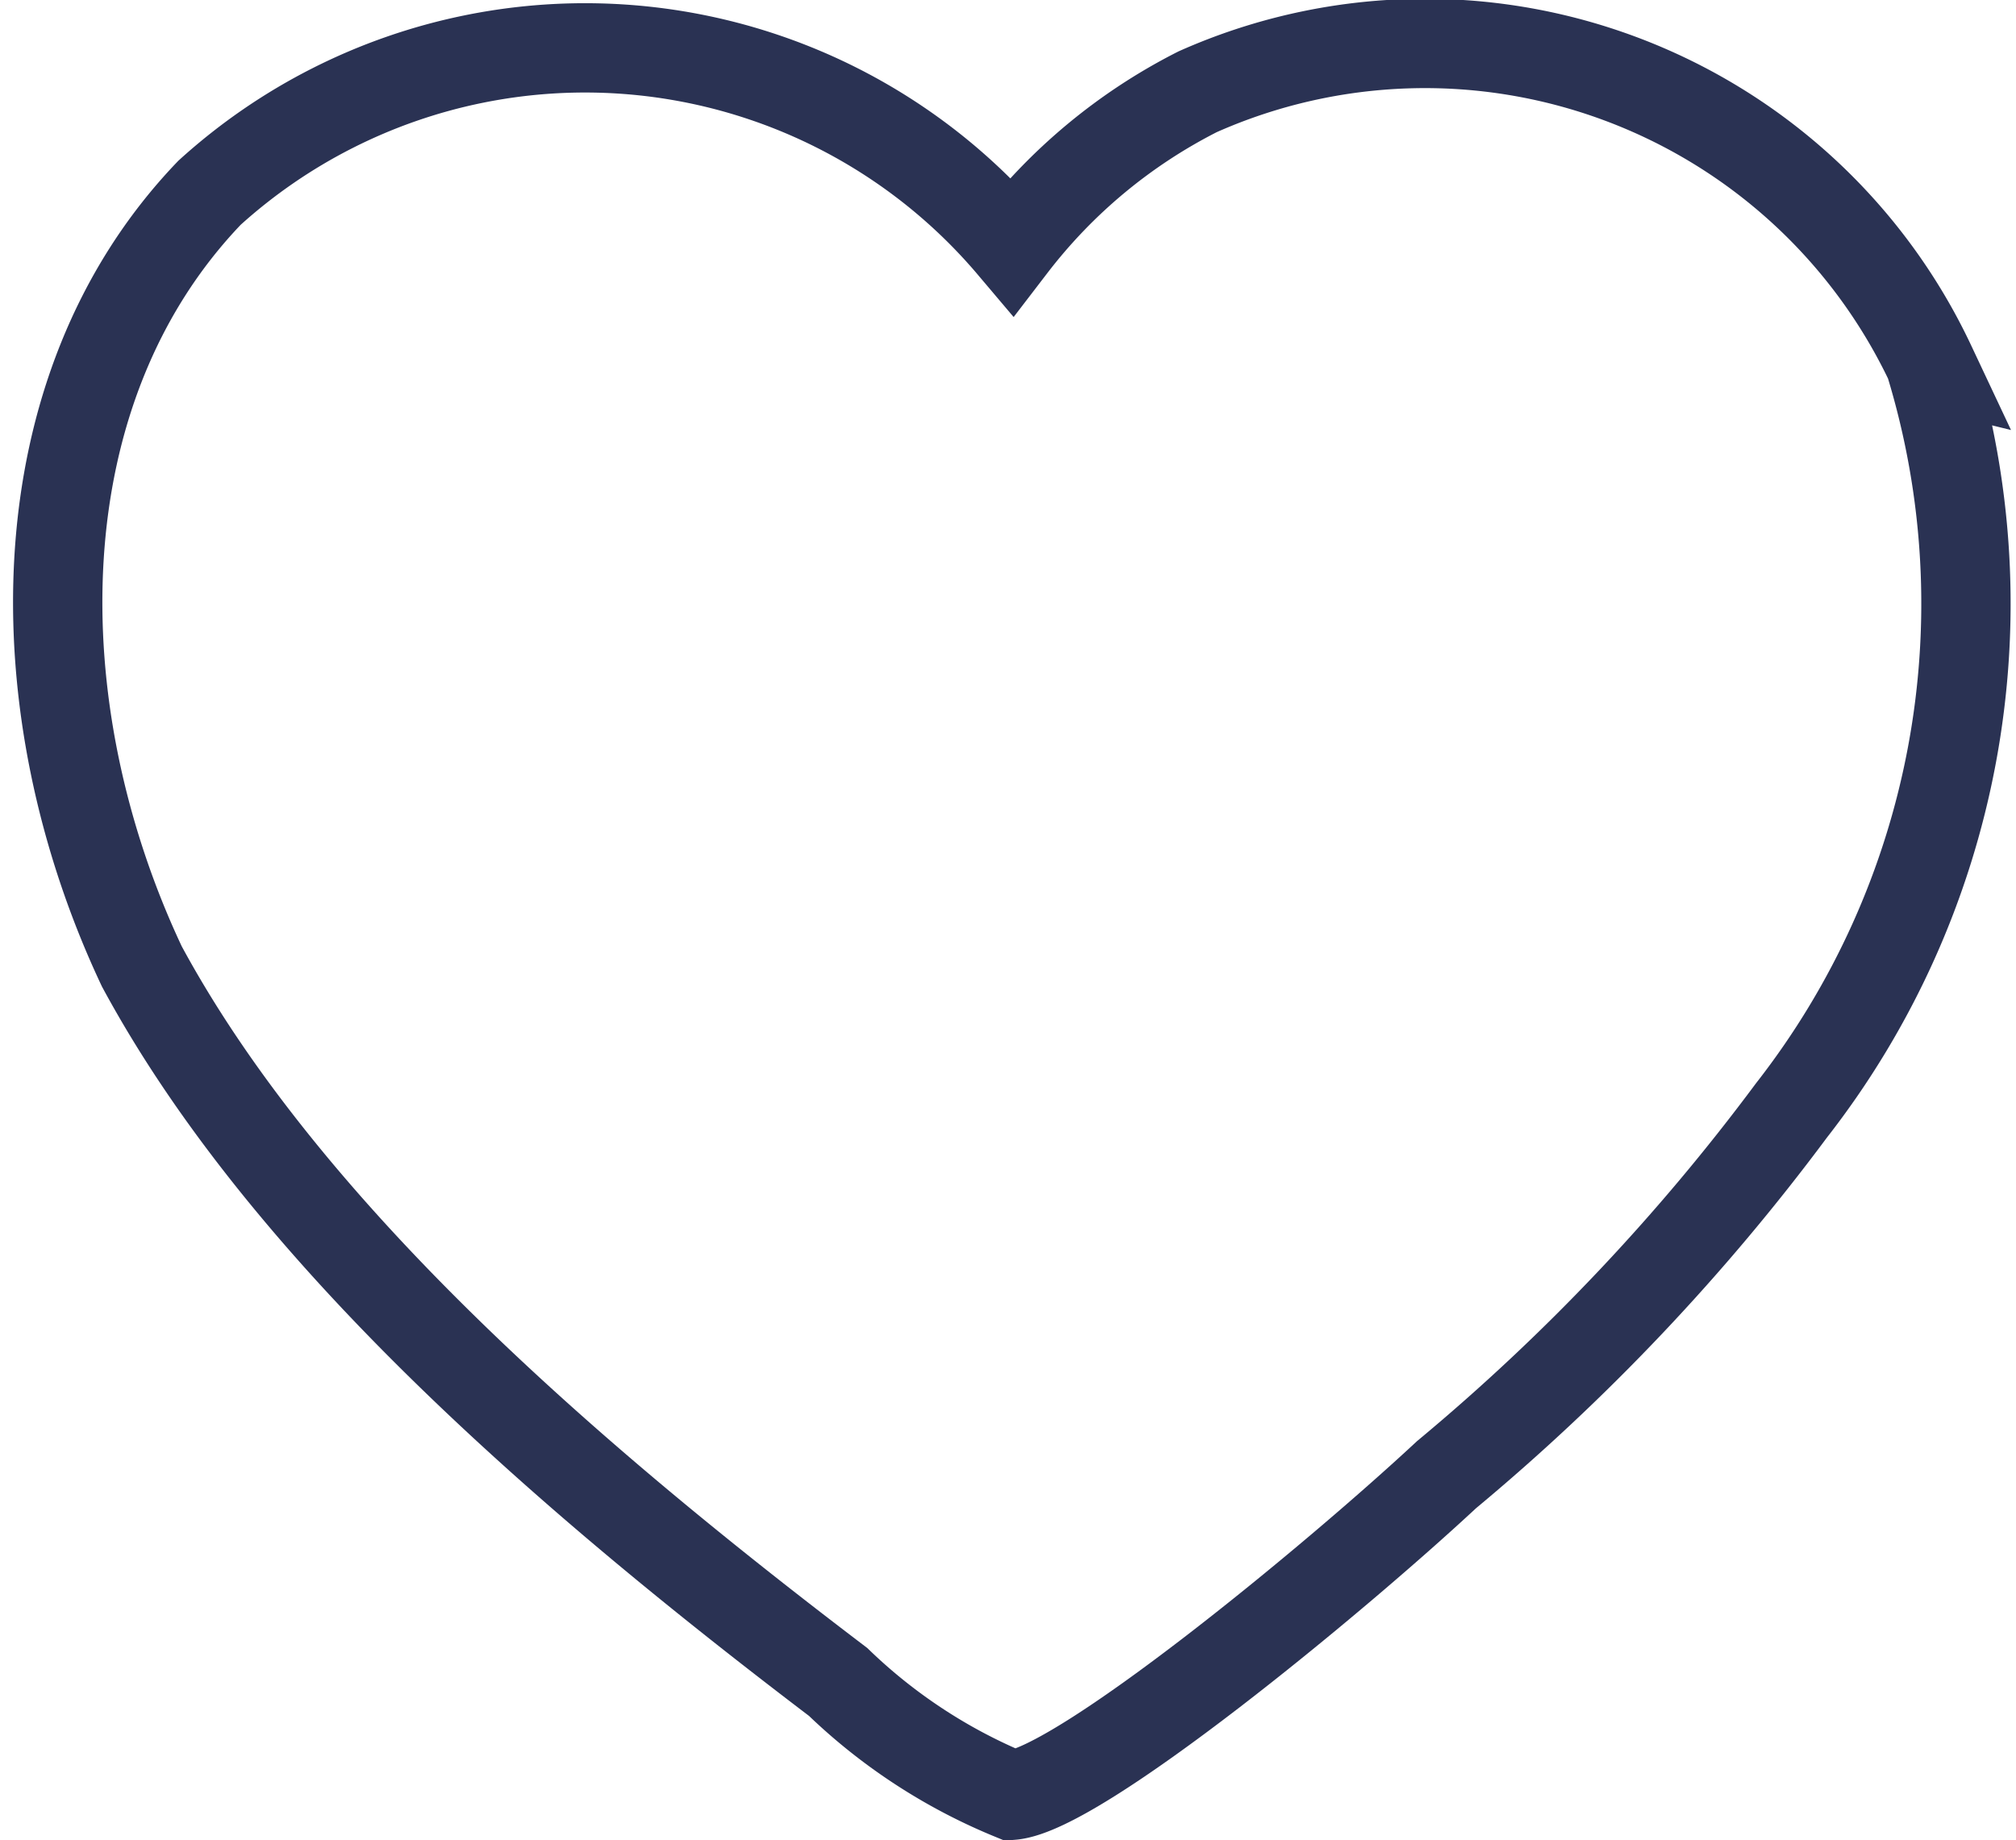
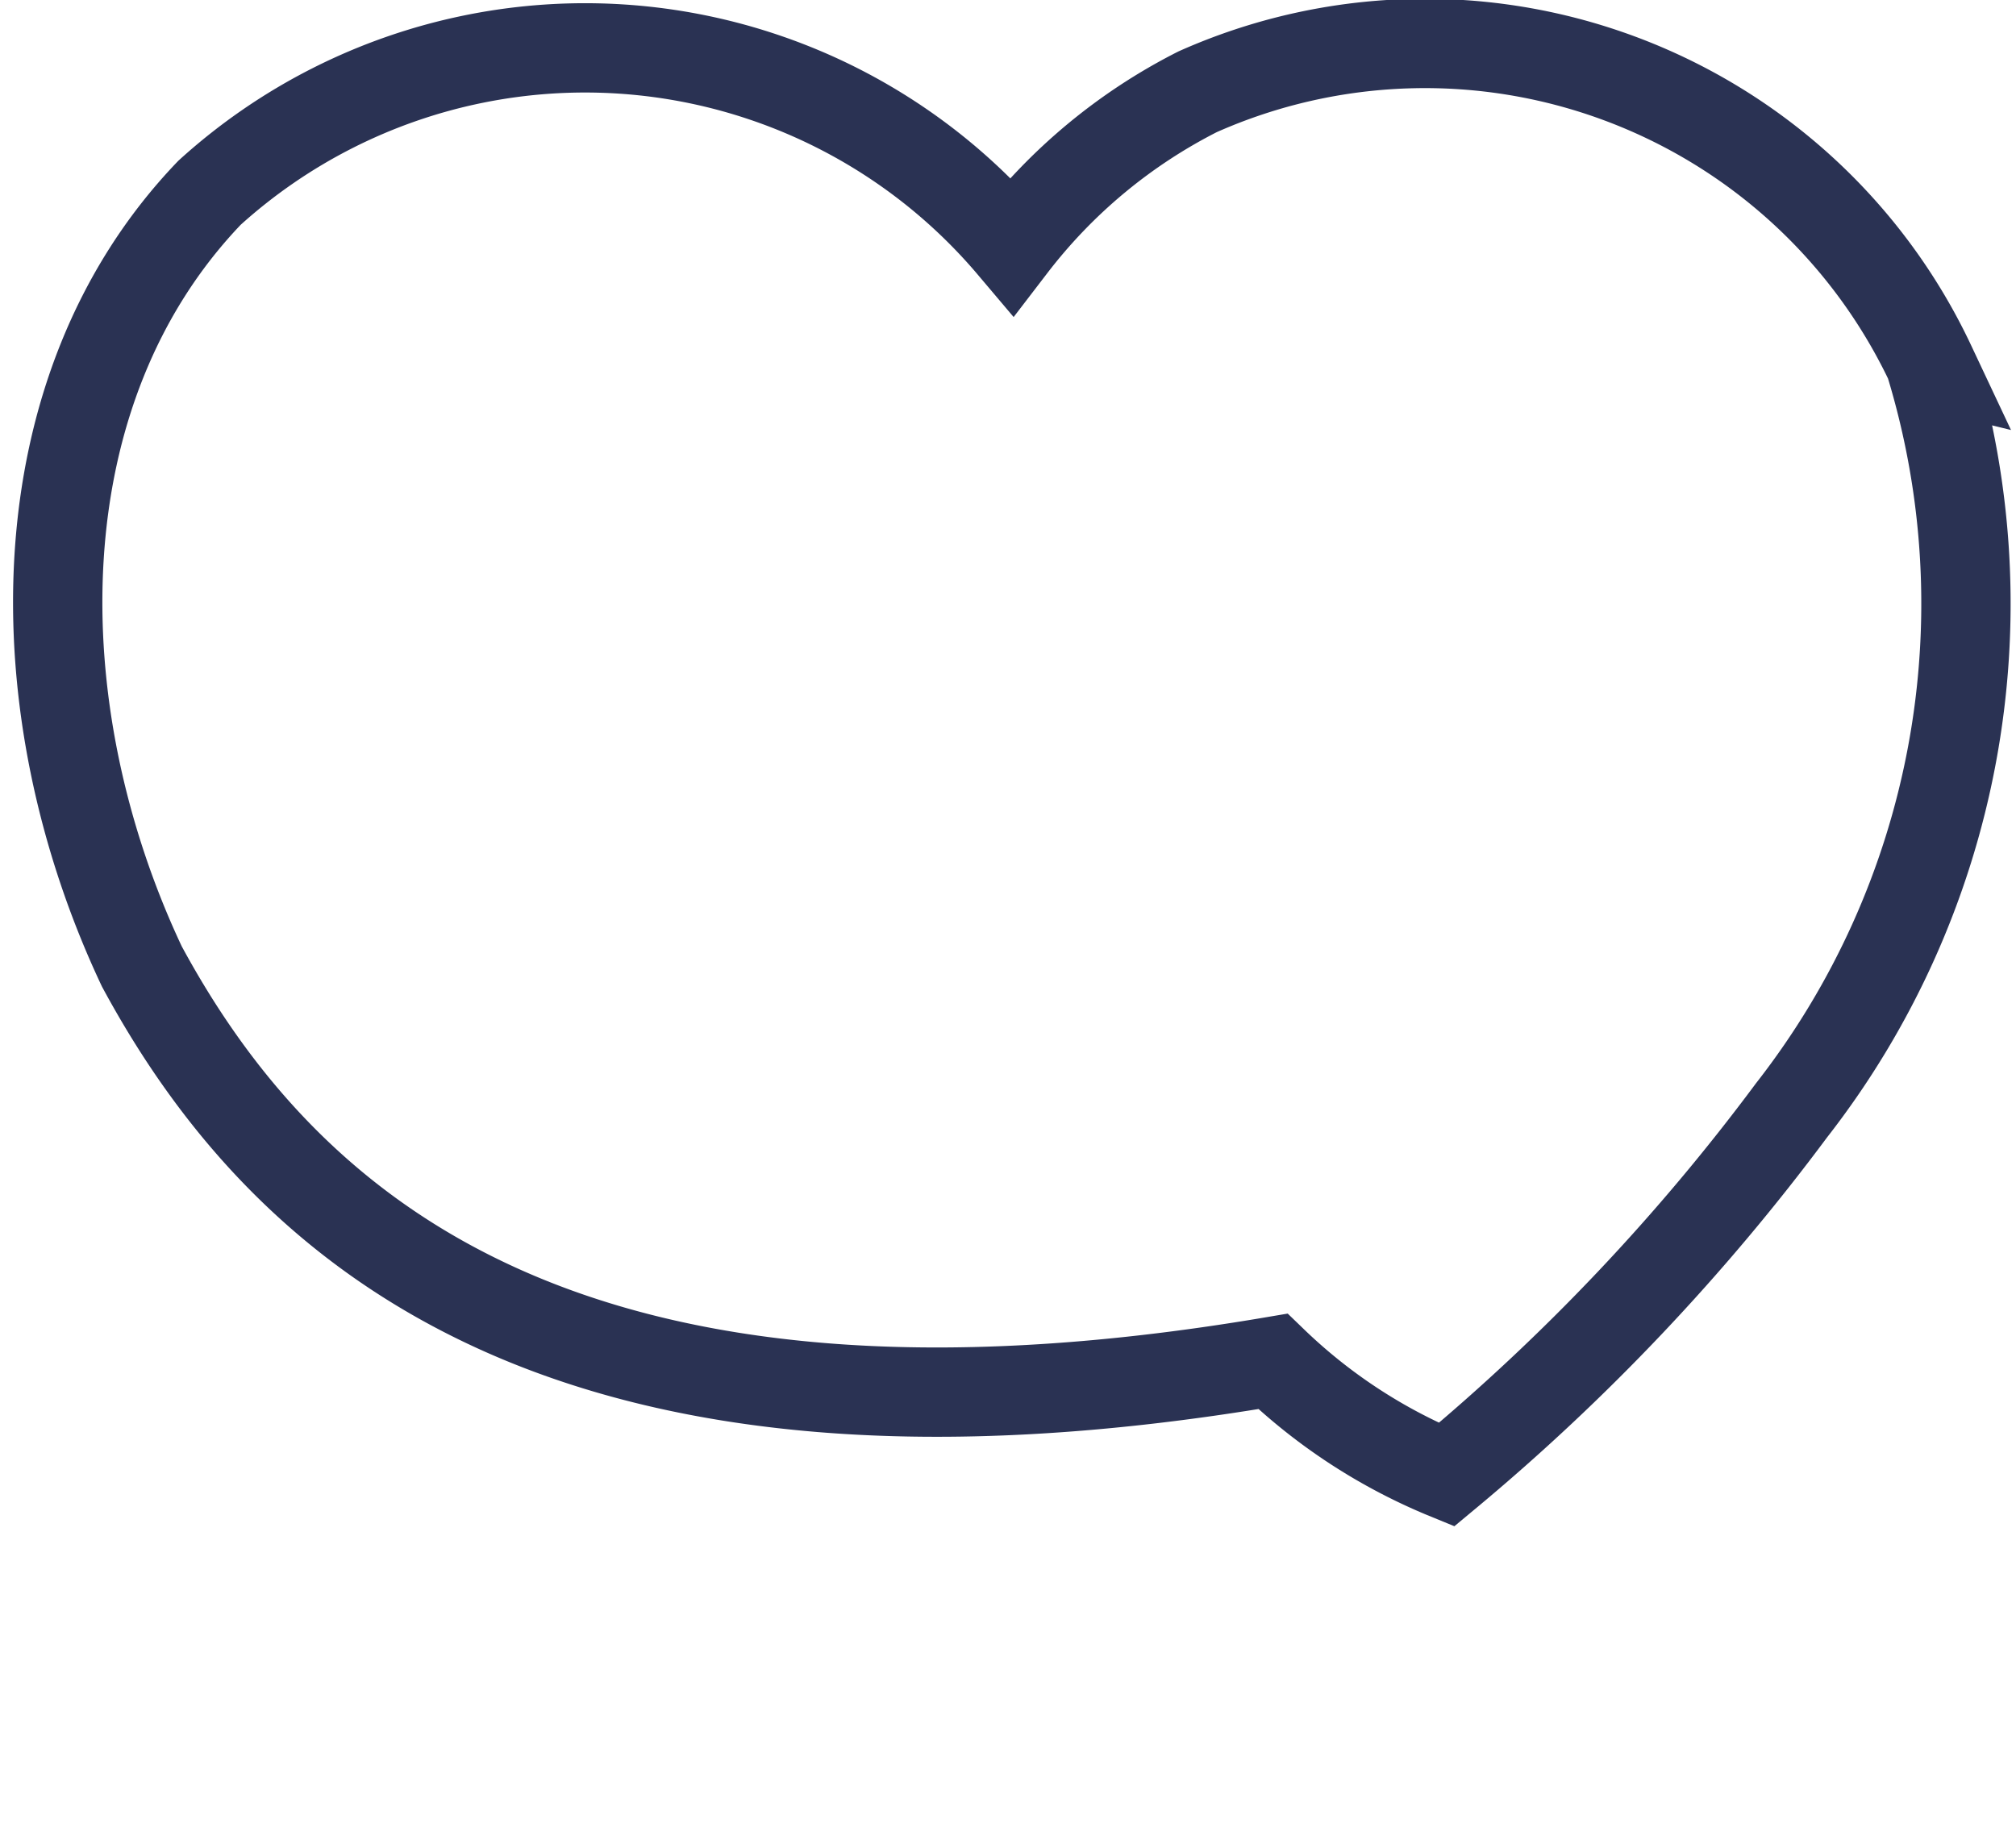
<svg xmlns="http://www.w3.org/2000/svg" width="22.57" height="20.604" viewBox="0 0 22.57 20.604">
-   <path id="heart" d="M20.965,5.074a9.216,9.216,0,0,1-1.554,8.354,23.616,23.616,0,0,1-3.863,4.08c-1.271,1.183-4.115,3.524-4.868,3.589a6.166,6.166,0,0,1-1.943-1.269C5.764,17.569,2.565,14.822.942,11.817-.418,8.933-.421,5.365,1.7,3.154a6.259,6.259,0,0,1,8.983.595,6.084,6.084,0,0,1,2.08-1.726,6.258,6.258,0,0,1,8.206,3.052Z" transform="translate(0.646 -0.996)" fill="none" stroke="#2A3253" stroke-width="1" />
+   <path id="heart" d="M20.965,5.074a9.216,9.216,0,0,1-1.554,8.354,23.616,23.616,0,0,1-3.863,4.08a6.166,6.166,0,0,1-1.943-1.269C5.764,17.569,2.565,14.822.942,11.817-.418,8.933-.421,5.365,1.7,3.154a6.259,6.259,0,0,1,8.983.595,6.084,6.084,0,0,1,2.08-1.726,6.258,6.258,0,0,1,8.206,3.052Z" transform="translate(0.646 -0.996)" fill="none" stroke="#2A3253" stroke-width="1" />
</svg>